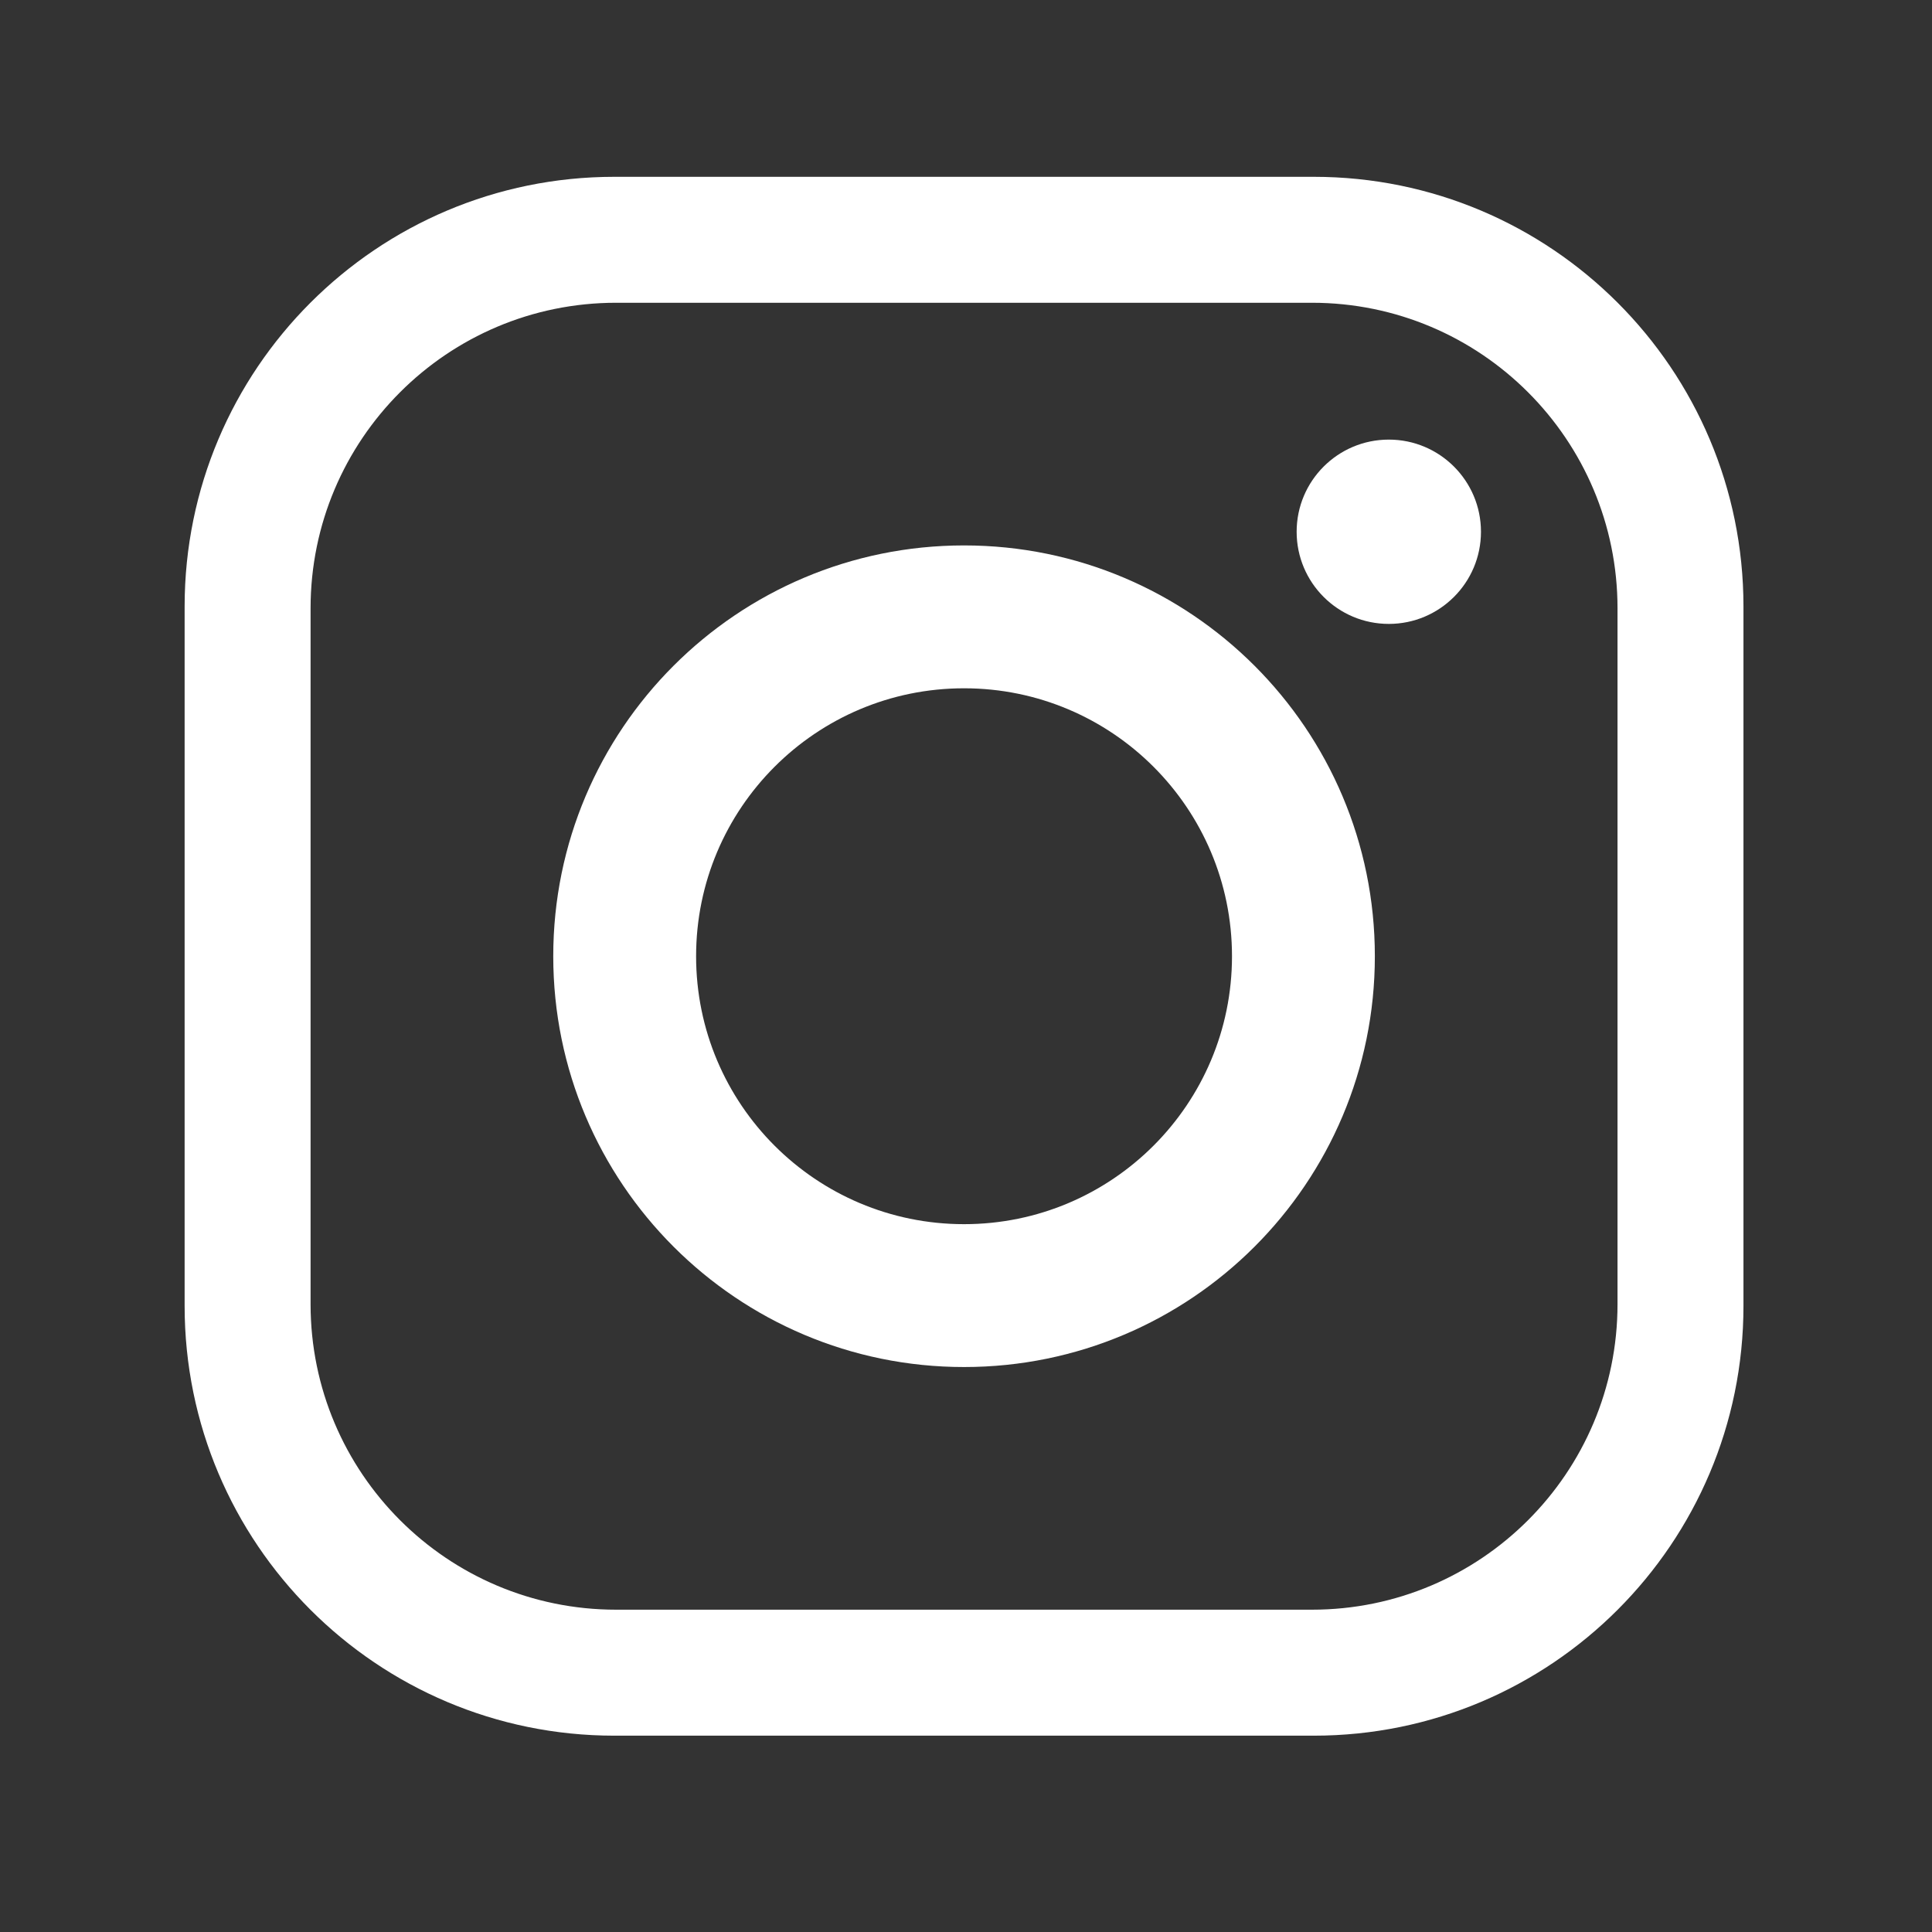
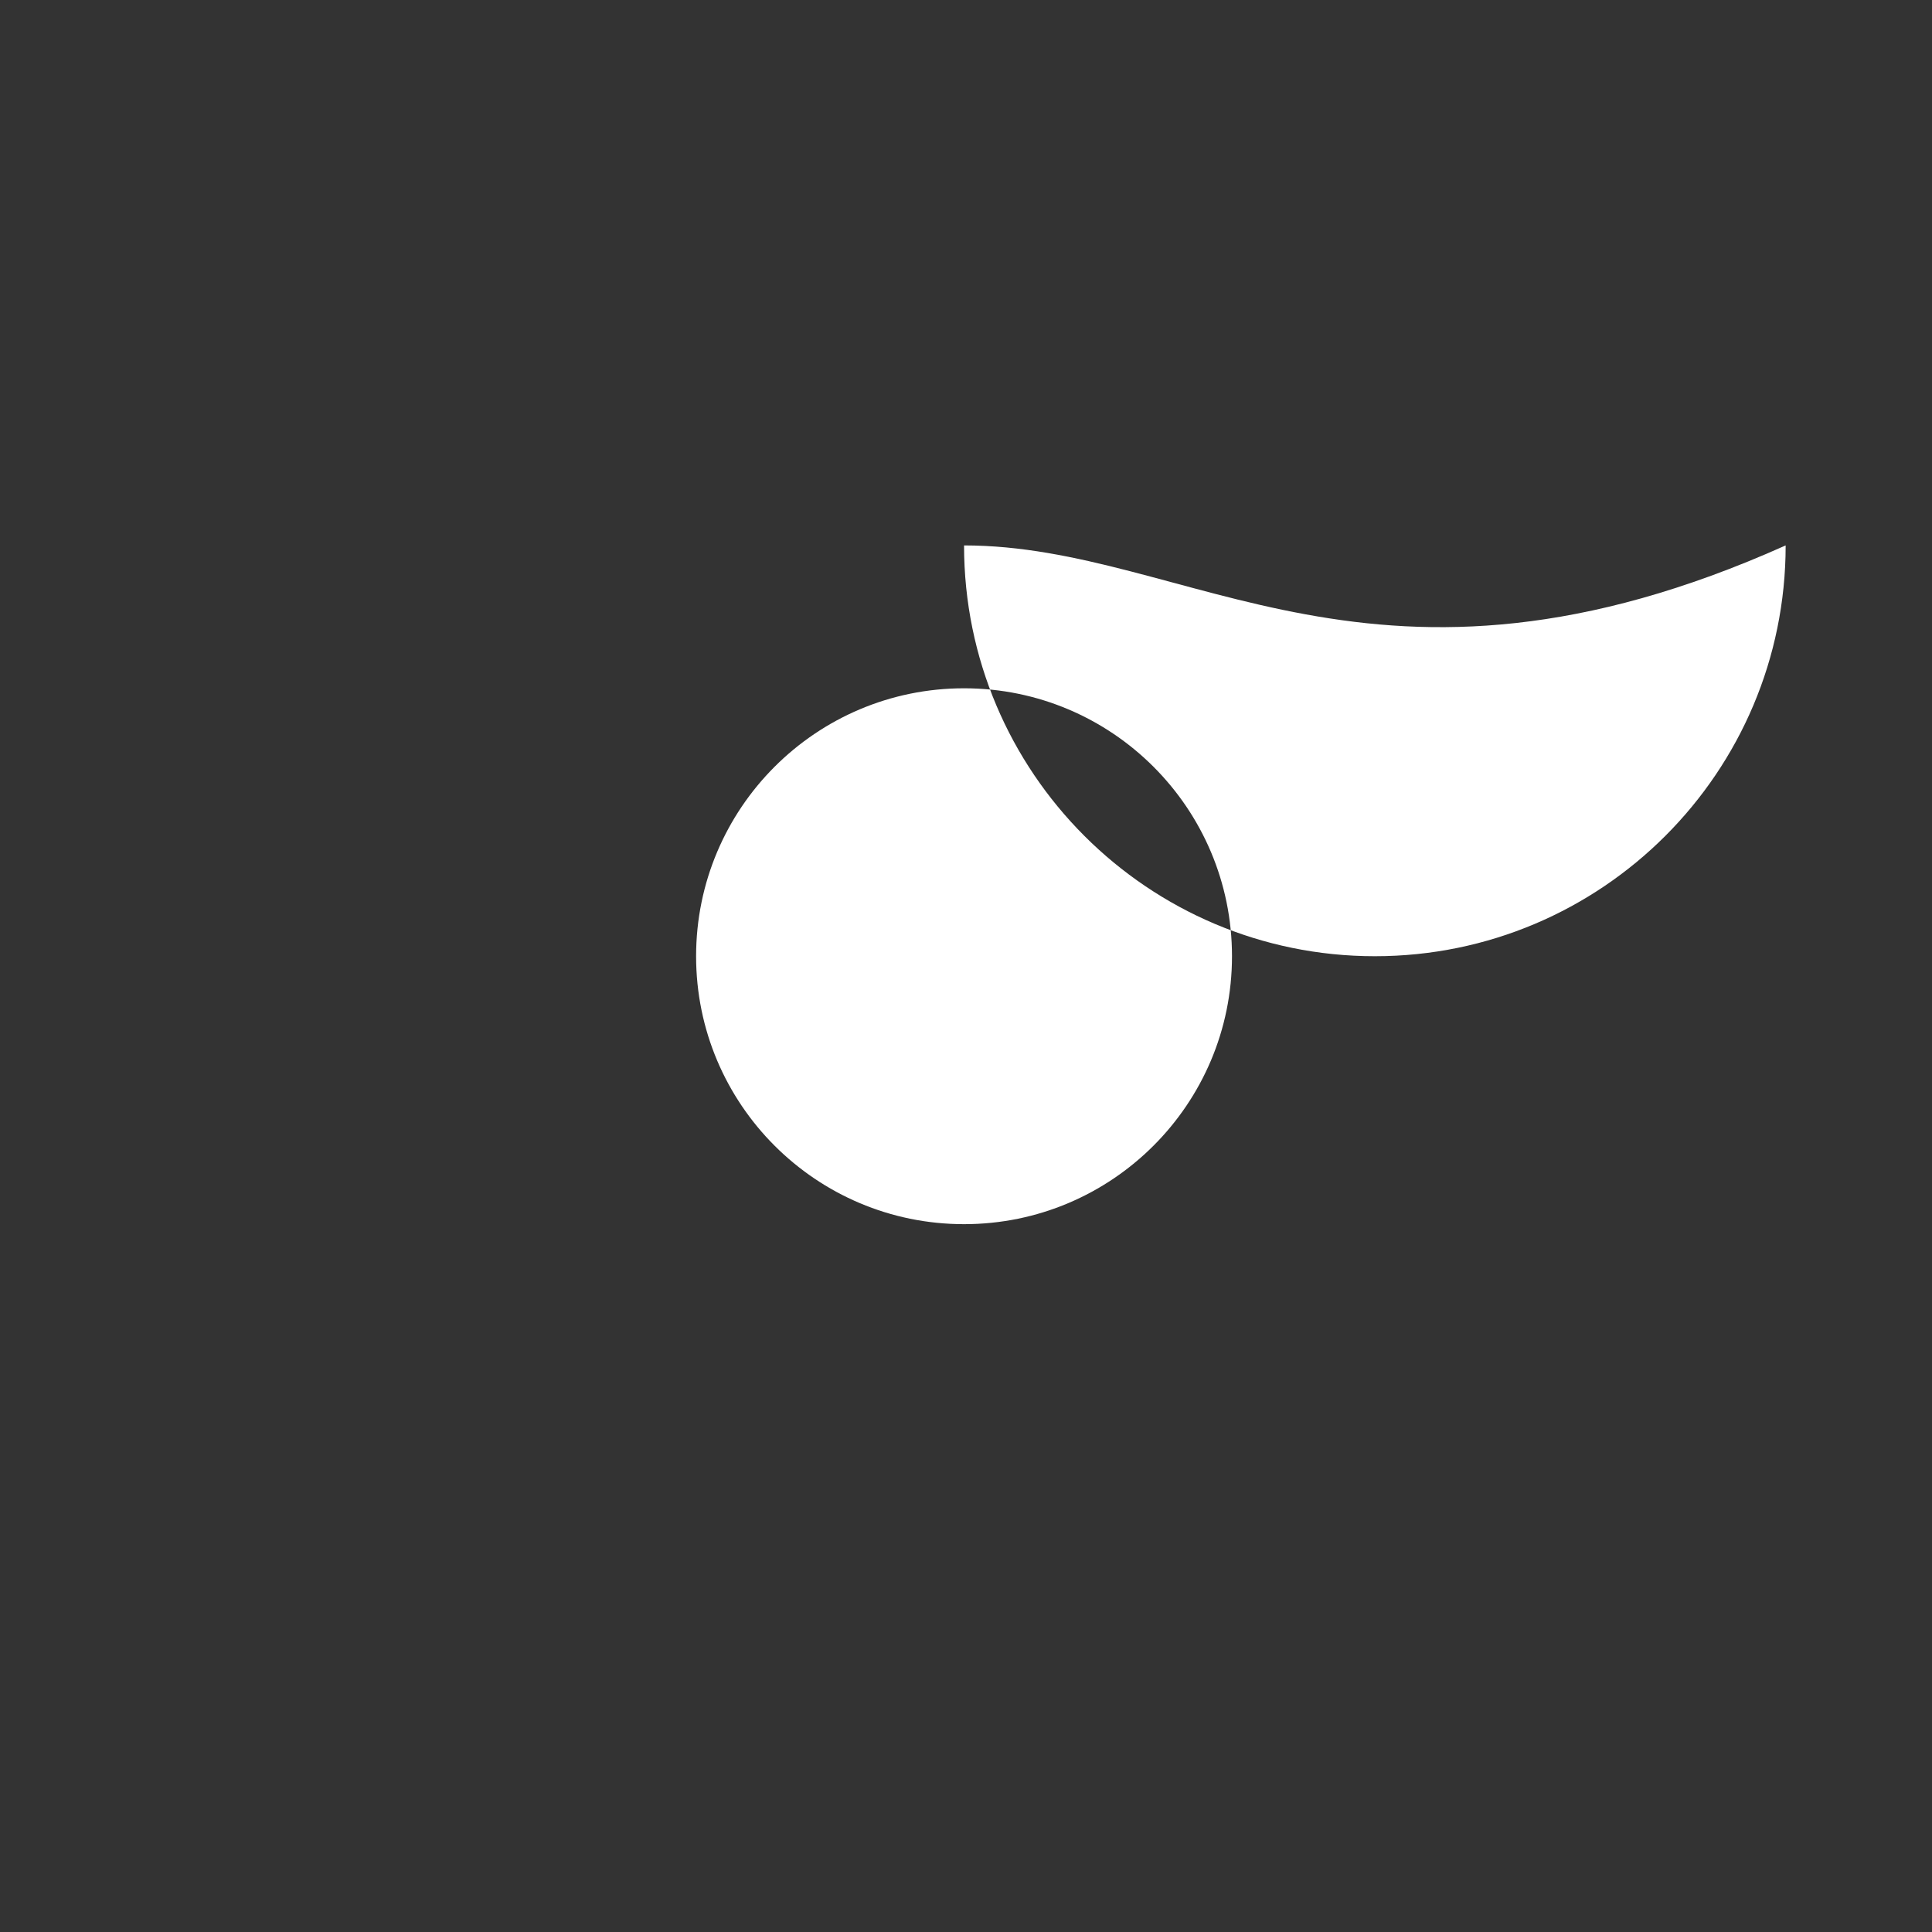
<svg xmlns="http://www.w3.org/2000/svg" version="1.1" id="OBJECTS" x="0px" y="0px" width="500px" height="500px" viewBox="0 0 500 500" enable-background="new 0 0 500 500" xml:space="preserve">
  <rect x="0" y="0" width="500" height="500" fill="#333333" stroke="none" />
  <g>
    <g>
      <g>
-         <path fill="#FFFFFF" d="M339.997,45.759H158.992c-61.419,0-111.212,49.785-111.212,111.207v181.002     c0,61.431,49.793,111.223,111.212,111.223h181.005c61.422,0,111.21-49.792,111.21-111.223V156.966     C451.207,95.544,401.419,45.759,339.997,45.759z M418.612,337.516c0,43.672-35.406,79.071-79.075,79.071H159.452     c-43.669,0-79.076-35.399-79.076-79.071v-180.09c0-43.668,35.406-79.071,79.076-79.071h180.085     c43.669,0,79.075,35.403,79.075,79.071V337.516z" />
-         <path fill="#FFFFFF" d="M249.496,141.155c-58.717,0-106.315,47.598-106.315,106.319c0,58.713,47.599,106.313,106.315,106.313     c58.715,0,106.315-47.6,106.315-106.313C355.812,188.753,308.211,141.155,249.496,141.155z M249.496,316.813     c-38.298,0-69.346-31.047-69.346-69.338c0-38.299,31.048-69.346,69.346-69.346c38.294,0,69.343,31.047,69.343,69.346     C318.839,285.766,287.79,316.813,249.496,316.813z" />
-         <path fill="#FFFFFF" d="M383.274,137.62c0,13.168-10.681,23.847-23.852,23.847c-13.176,0-23.852-10.679-23.852-23.847     c0-13.172,10.676-23.851,23.852-23.851C372.595,113.769,383.274,124.447,383.274,137.62z" />
+         <path fill="#FFFFFF" d="M249.496,141.155c0,58.713,47.599,106.313,106.315,106.313     c58.715,0,106.315-47.6,106.315-106.313C355.812,188.753,308.211,141.155,249.496,141.155z M249.496,316.813     c-38.298,0-69.346-31.047-69.346-69.338c0-38.299,31.048-69.346,69.346-69.346c38.294,0,69.343,31.047,69.343,69.346     C318.839,285.766,287.79,316.813,249.496,316.813z" />
      </g>
    </g>
  </g>
</svg>